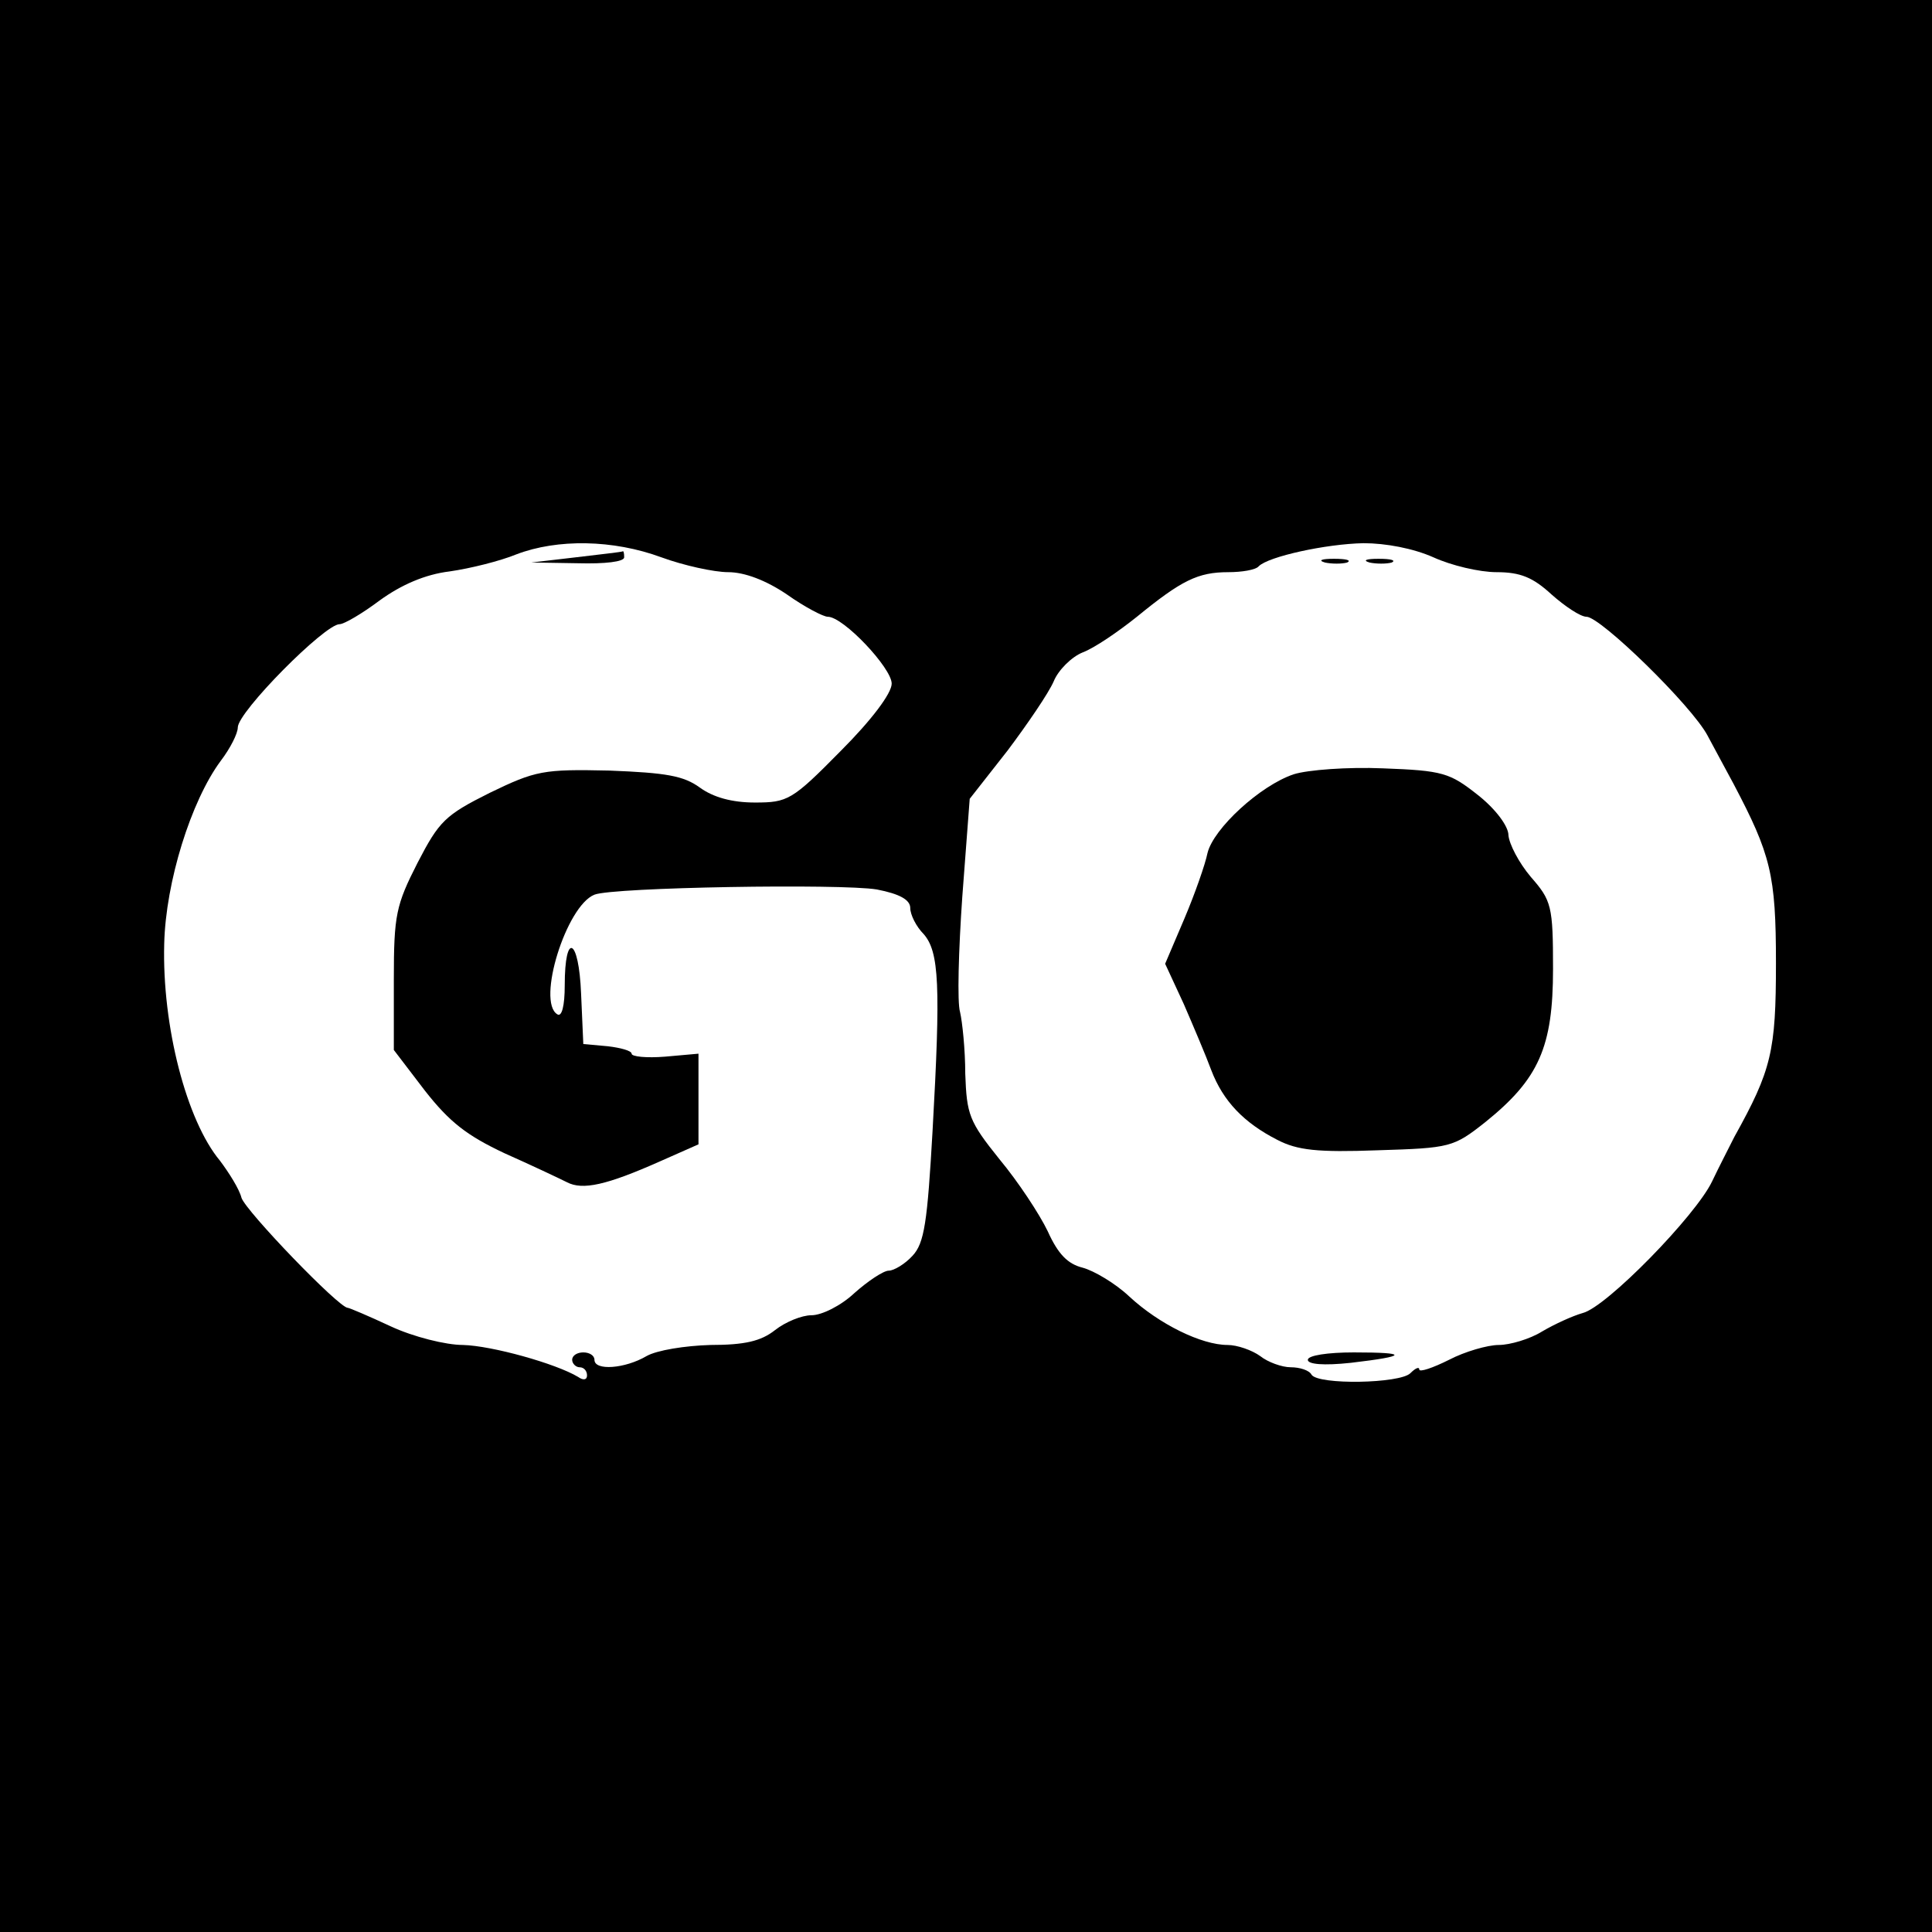
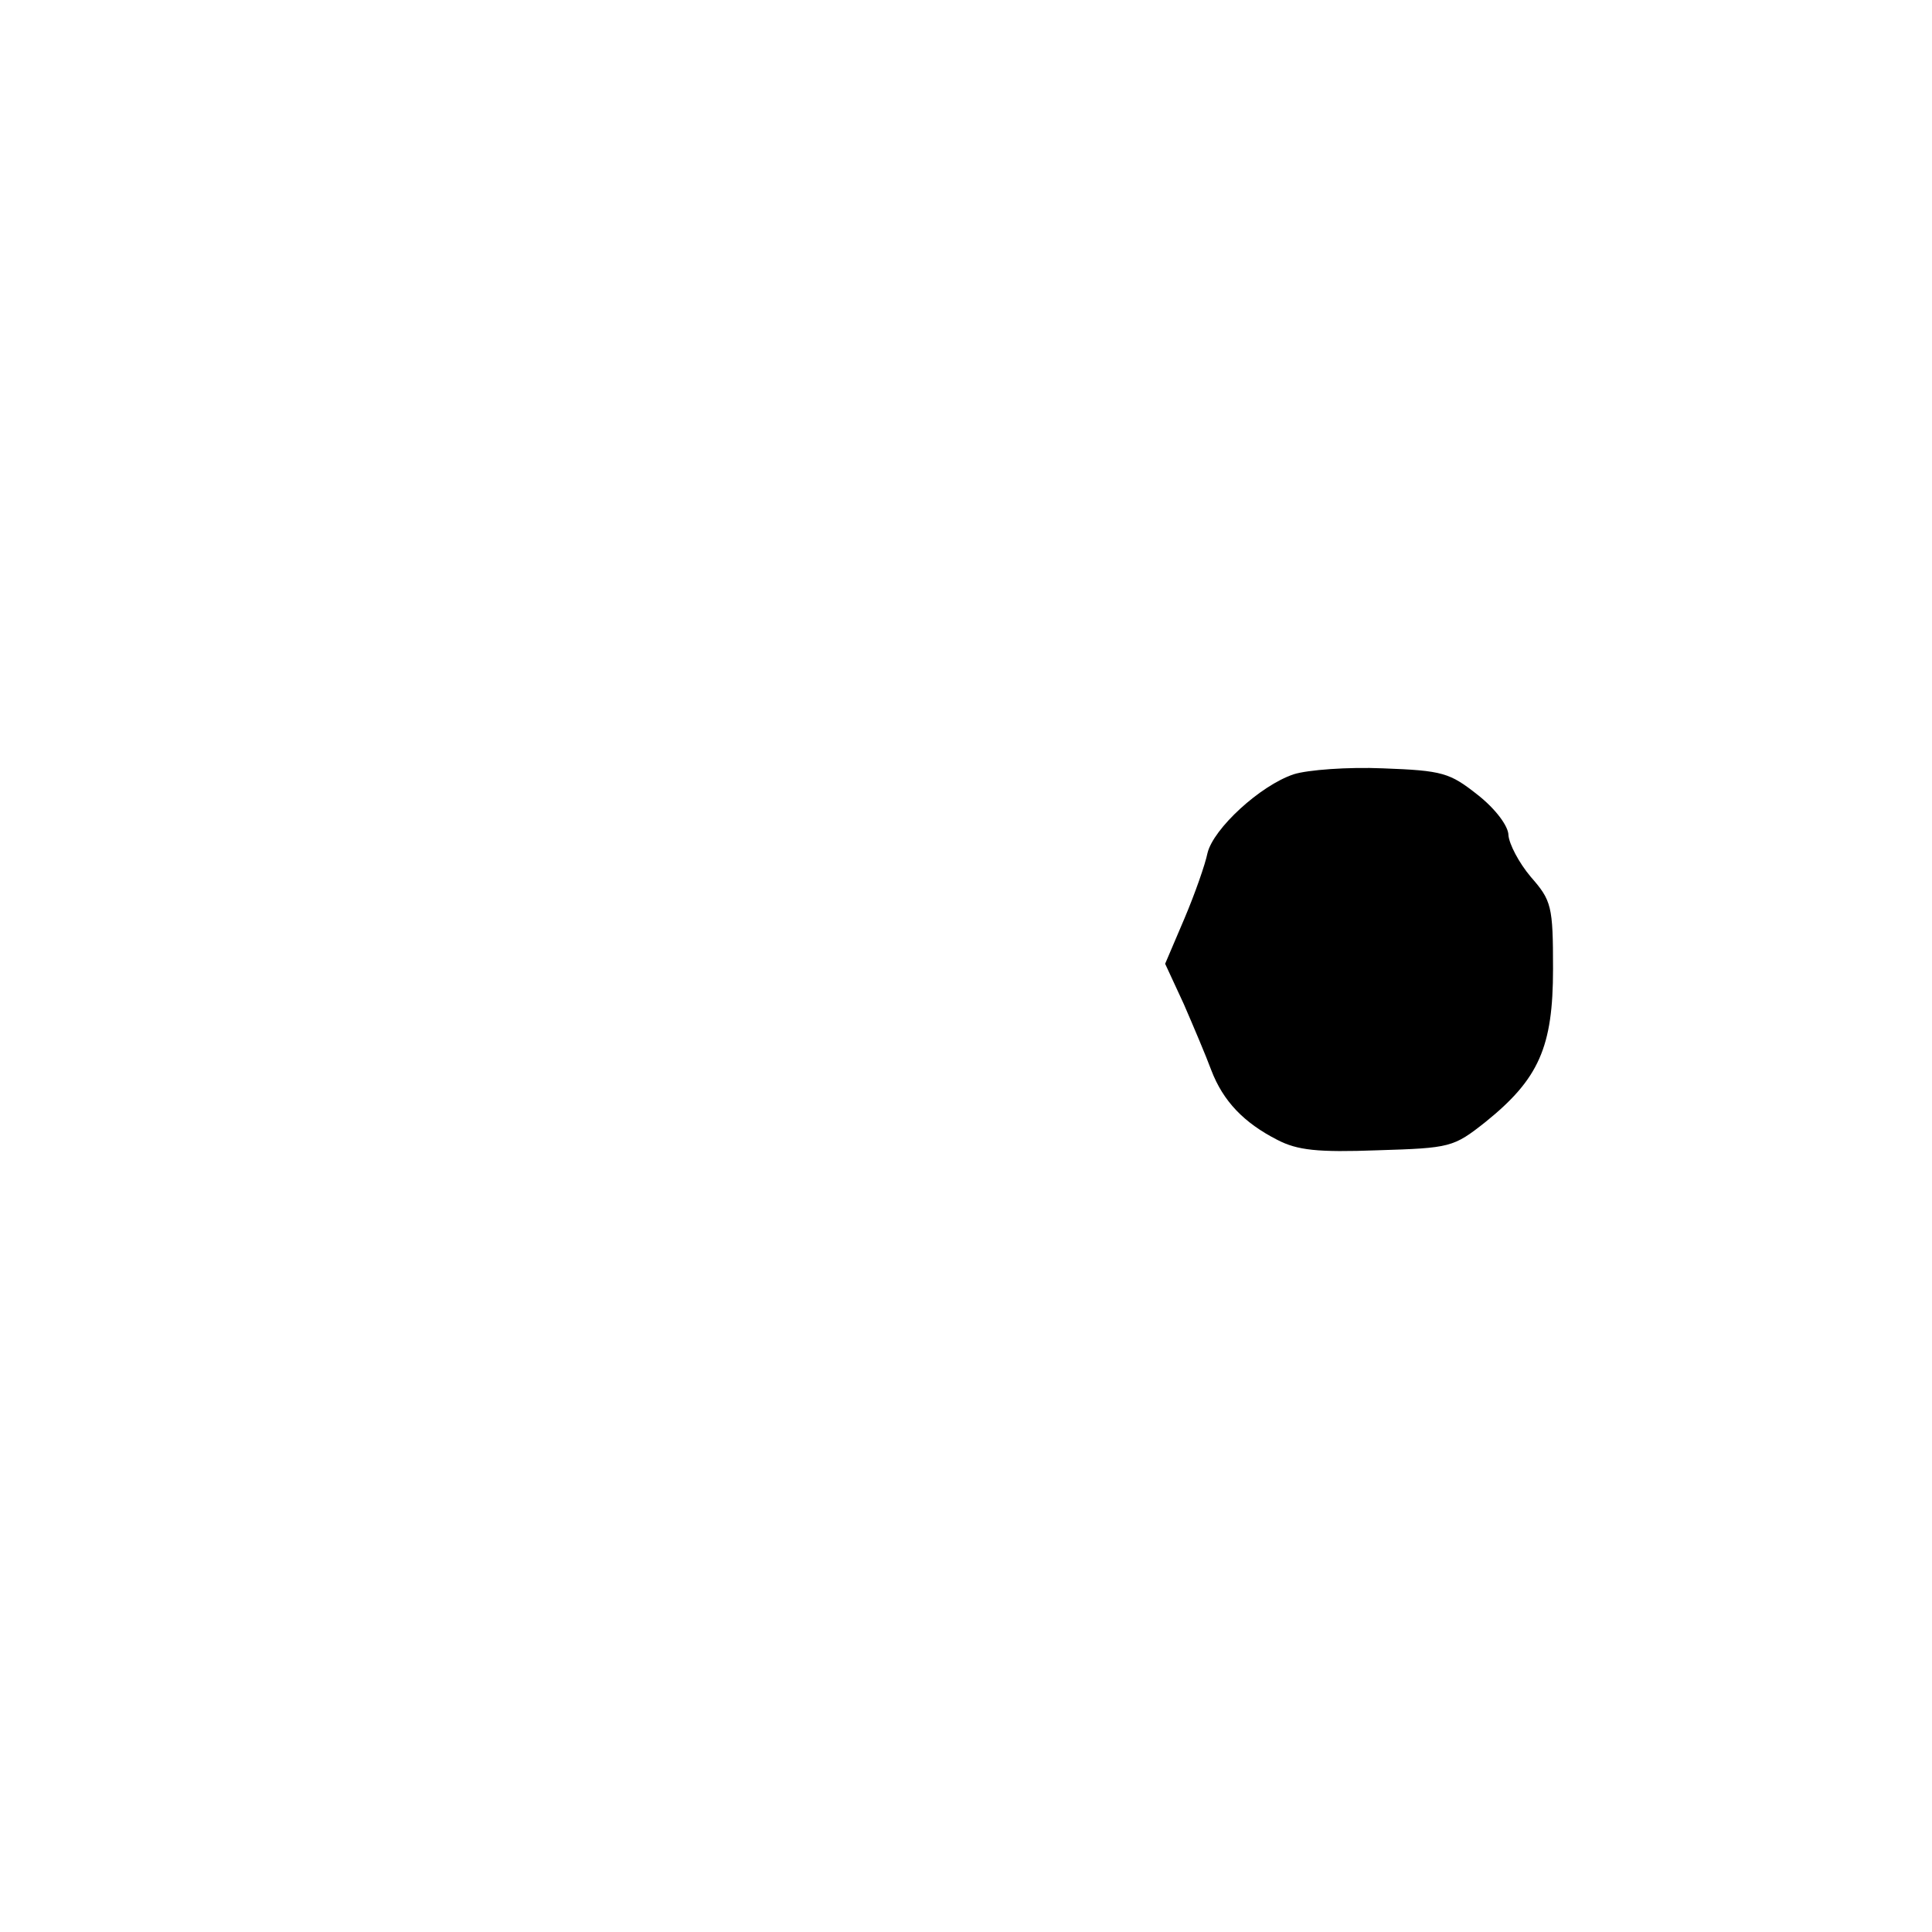
<svg xmlns="http://www.w3.org/2000/svg" version="1.0" width="260pt" height="260pt" viewBox="0 0 260 260" preserveAspectRatio="xMidYMid meet">
  <g transform="translate(0,260) scale(0.1,-0.1)" fill="#000000" stroke="none">
-     <path d="M0 1300 l0 -1300 1300 0 1300 0 0 1300 0 1300 -1300 0 -1300 0 0 -1300z m890 550 c30 -11 71 -20 90 -20 22 0 51 -11 79 -30 24 -17 49 -30 55 -30 21 0 86 -69 86 -90 0 -13 -27 -49 -69 -91 -65 -66 -71 -69 -115 -69 -31 0 -56 7 -74 20 -22 16 -45 20 -122 23 -89 2 -99 0 -161 -30 -60 -30 -68 -38 -97 -94 -29 -57 -32 -70 -32 -157 l0 -95 42 -55 c33 -42 56 -60 107 -84 36 -16 74 -34 84 -39 21 -11 53 -4 125 28 l52 23 0 61 0 61 -45 -4 c-25 -2 -45 0 -45 4 0 4 -15 8 -32 10 l-33 3 -3 68 c-3 75 -22 84 -22 11 0 -28 -4 -43 -10 -39 -28 17 12 146 50 161 25 10 332 15 380 7 31 -6 45 -14 45 -25 0 -9 8 -25 18 -35 21 -24 23 -69 12 -265 -7 -123 -11 -151 -27 -168 -10 -11 -25 -20 -32 -20 -7 0 -28 -14 -46 -30 -18 -17 -44 -30 -58 -30 -13 0 -35 -9 -49 -20 -19 -15 -41 -20 -87 -20 -34 -1 -72 -7 -86 -15 -29 -17 -70 -20 -70 -5 0 6 -7 10 -15 10 -8 0 -15 -4 -15 -10 0 -5 5 -10 10 -10 6 0 10 -5 10 -11 0 -6 -5 -7 -12 -2 -30 18 -116 42 -155 43 -23 0 -67 11 -97 25 -30 14 -56 25 -58 25 -12 0 -137 130 -143 148 -3 12 -17 34 -29 50 -45 54 -78 181 -75 292 2 83 36 192 76 246 13 17 23 37 23 45 0 21 117 139 137 139 6 0 30 14 54 32 29 21 61 35 94 39 28 4 68 14 90 23 55 21 130 20 195 -4z m1039 0 c24 -11 62 -20 85 -20 32 0 49 -7 74 -30 18 -16 39 -30 47 -30 19 0 142 -120 163 -160 10 -19 26 -48 35 -65 50 -95 57 -122 57 -241 0 -119 -6 -144 -56 -234 -7 -14 -21 -41 -30 -60 -22 -46 -142 -169 -174 -177 -14 -4 -38 -15 -55 -25 -16 -10 -43 -18 -58 -18 -15 0 -46 -9 -67 -20 -22 -11 -40 -17 -40 -13 0 4 -5 2 -12 -5 -14 -14 -124 -16 -133 -2 -3 6 -16 10 -28 10 -12 0 -31 7 -41 15 -11 8 -31 15 -44 15 -35 0 -92 28 -132 65 -19 18 -48 35 -63 39 -20 5 -33 18 -47 49 -11 23 -40 67 -65 97 -41 51 -44 60 -46 115 0 33 -4 70 -7 83 -4 13 -2 83 3 155 l10 132 51 65 c27 36 55 77 62 93 6 15 24 33 39 39 16 6 48 28 73 48 60 49 82 60 123 60 18 0 37 3 41 8 13 13 90 30 141 31 30 0 67 -7 94 -19z" />
-     <path d="M775 1850 l-60 -7 63 -1 c36 -1 62 2 62 8 0 6 -1 9 -2 8 -2 -1 -30 -4 -63 -8z" />
-     <path d="M1783 1843 c9 -2 23 -2 30 0 6 3 -1 5 -18 5 -16 0 -22 -2 -12 -5z" />
-     <path d="M1843 1843 c9 -2 23 -2 30 0 6 3 -1 5 -18 5 -16 0 -22 -2 -12 -5z" />
    <path d="M1741 1558 c-45 -15 -108 -73 -116 -106 -3 -15 -17 -55 -31 -88 l-26 -61 25 -54 c13 -30 30 -70 37 -89 16 -42 44 -71 89 -94 27 -14 54 -17 135 -14 98 3 102 4 145 38 72 58 91 101 91 206 0 85 -2 92 -30 124 -16 19 -29 44 -30 56 0 12 -17 35 -41 54 -38 30 -47 33 -128 36 -47 2 -101 -2 -120 -8z" />
-     <path d="M1760 770 c0 -6 21 -8 58 -4 77 9 78 14 4 14 -35 0 -62 -4 -62 -10z" />
  </g>
</svg>